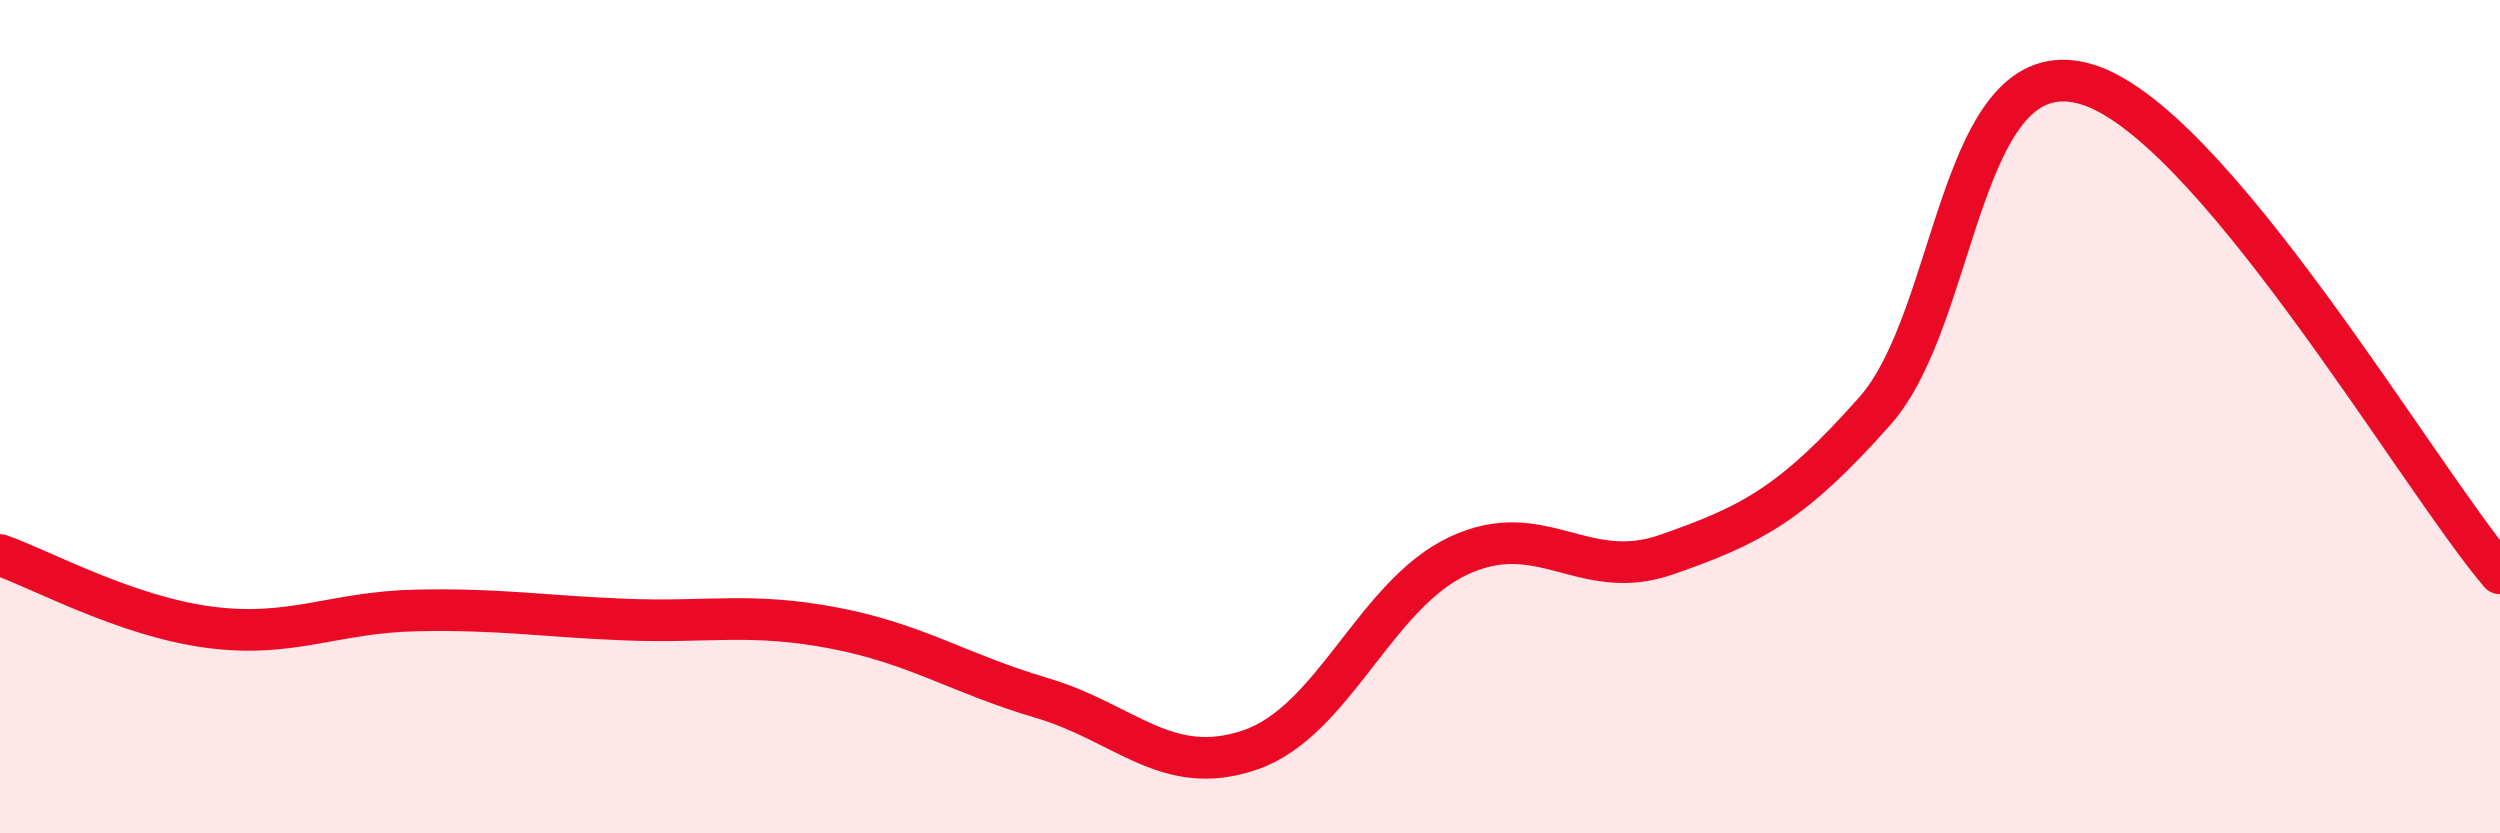
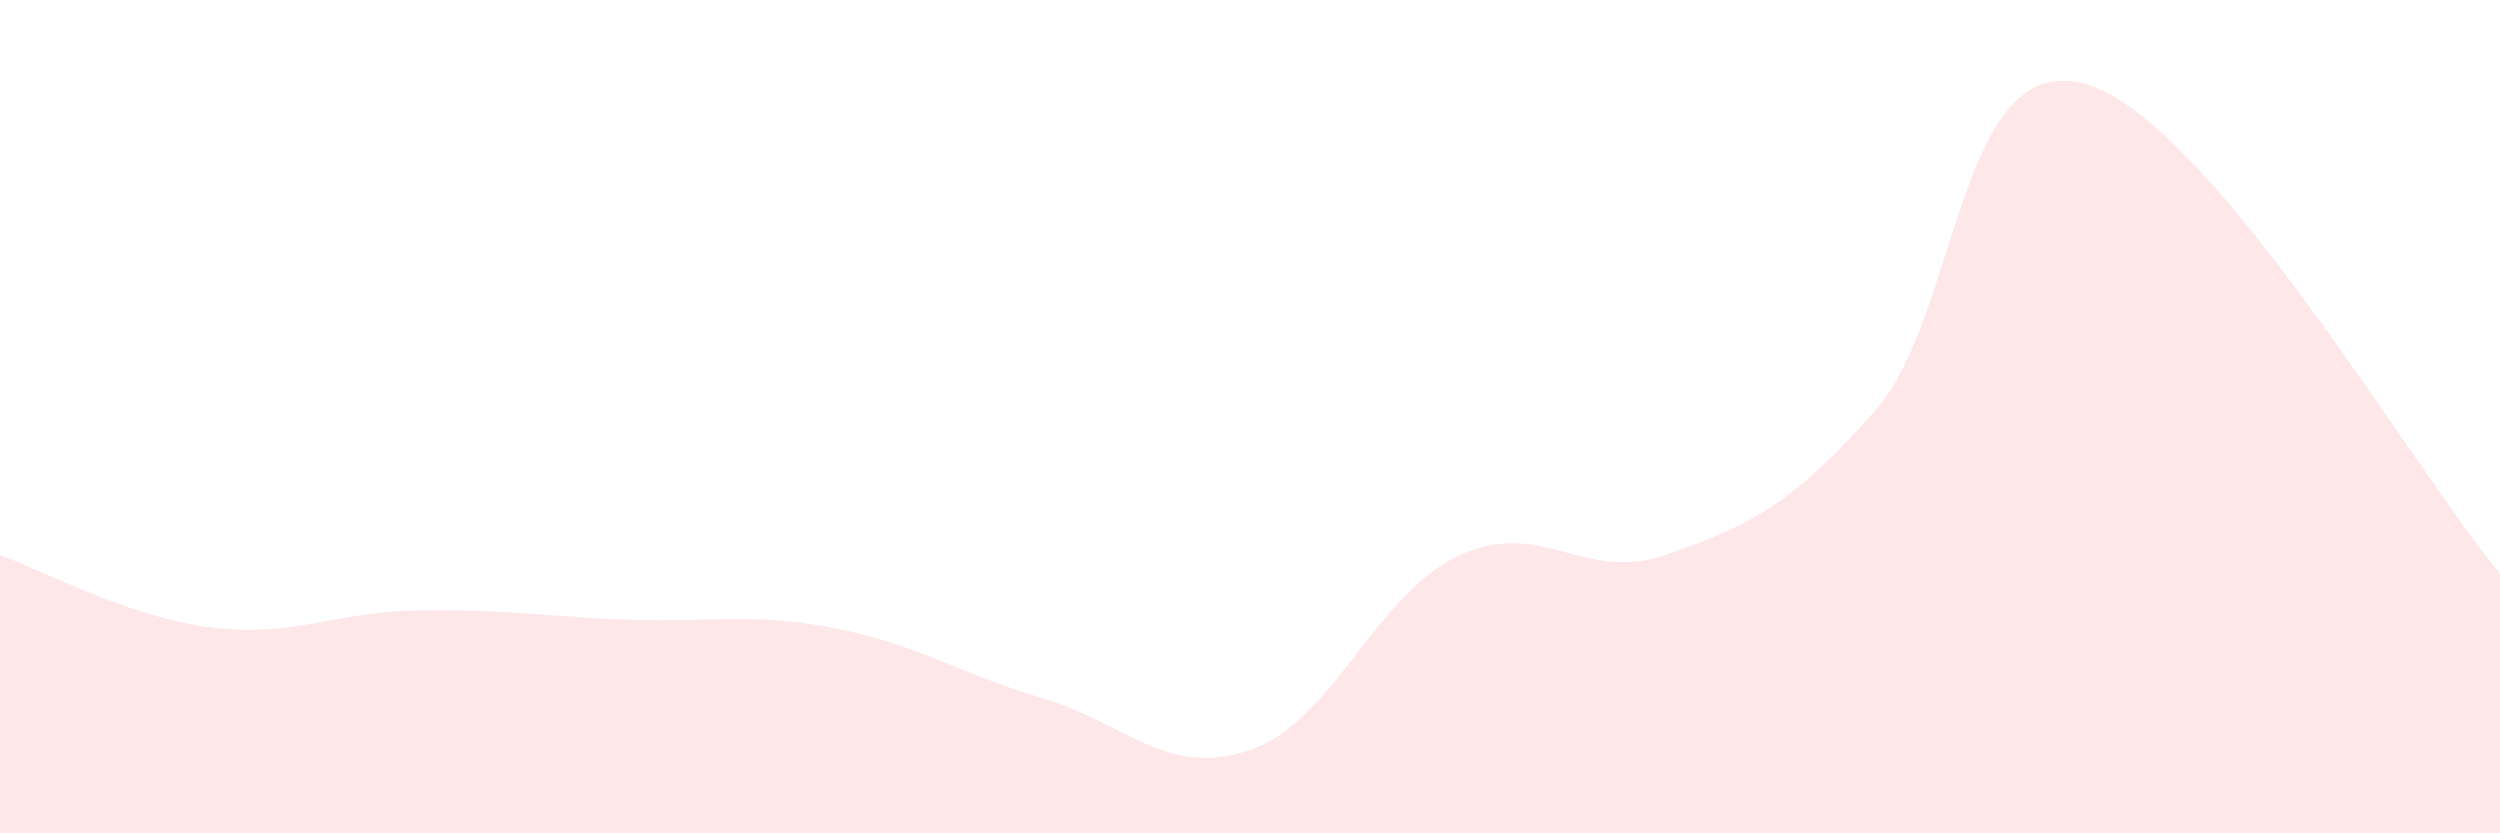
<svg xmlns="http://www.w3.org/2000/svg" width="60" height="20" viewBox="0 0 60 20">
  <path d="M 0,13.32 C 1,13.67 3,14.78 5,15.05 C 7,15.32 8,14.69 10,14.65 C 12,14.61 13,14.79 15,14.87 C 17,14.95 18,14.69 20,15.07 C 22,15.45 23,16.16 25,16.75 C 27,17.34 28,18.68 30,18 C 32,17.32 33,14.28 35,13.34 C 37,12.4 38,14.01 40,13.31 C 42,12.61 43,12.12 45,9.86 C 47,7.6 47,1.22 50,2 C 53,2.78 58,11.41 60,13.76L60 20L0 20Z" fill="#EB0A25" opacity="0.1" stroke-linecap="round" stroke-linejoin="round" />
-   <path d="M 0,13.32 C 1,13.67 3,14.78 5,15.05 C 7,15.32 8,14.69 10,14.65 C 12,14.61 13,14.79 15,14.87 C 17,14.95 18,14.69 20,15.07 C 22,15.45 23,16.16 25,16.75 C 27,17.34 28,18.68 30,18 C 32,17.32 33,14.28 35,13.34 C 37,12.4 38,14.01 40,13.31 C 42,12.61 43,12.12 45,9.86 C 47,7.6 47,1.22 50,2 C 53,2.78 58,11.41 60,13.76" stroke="#EB0A25" stroke-width="1" fill="none" stroke-linecap="round" stroke-linejoin="round" />
</svg>